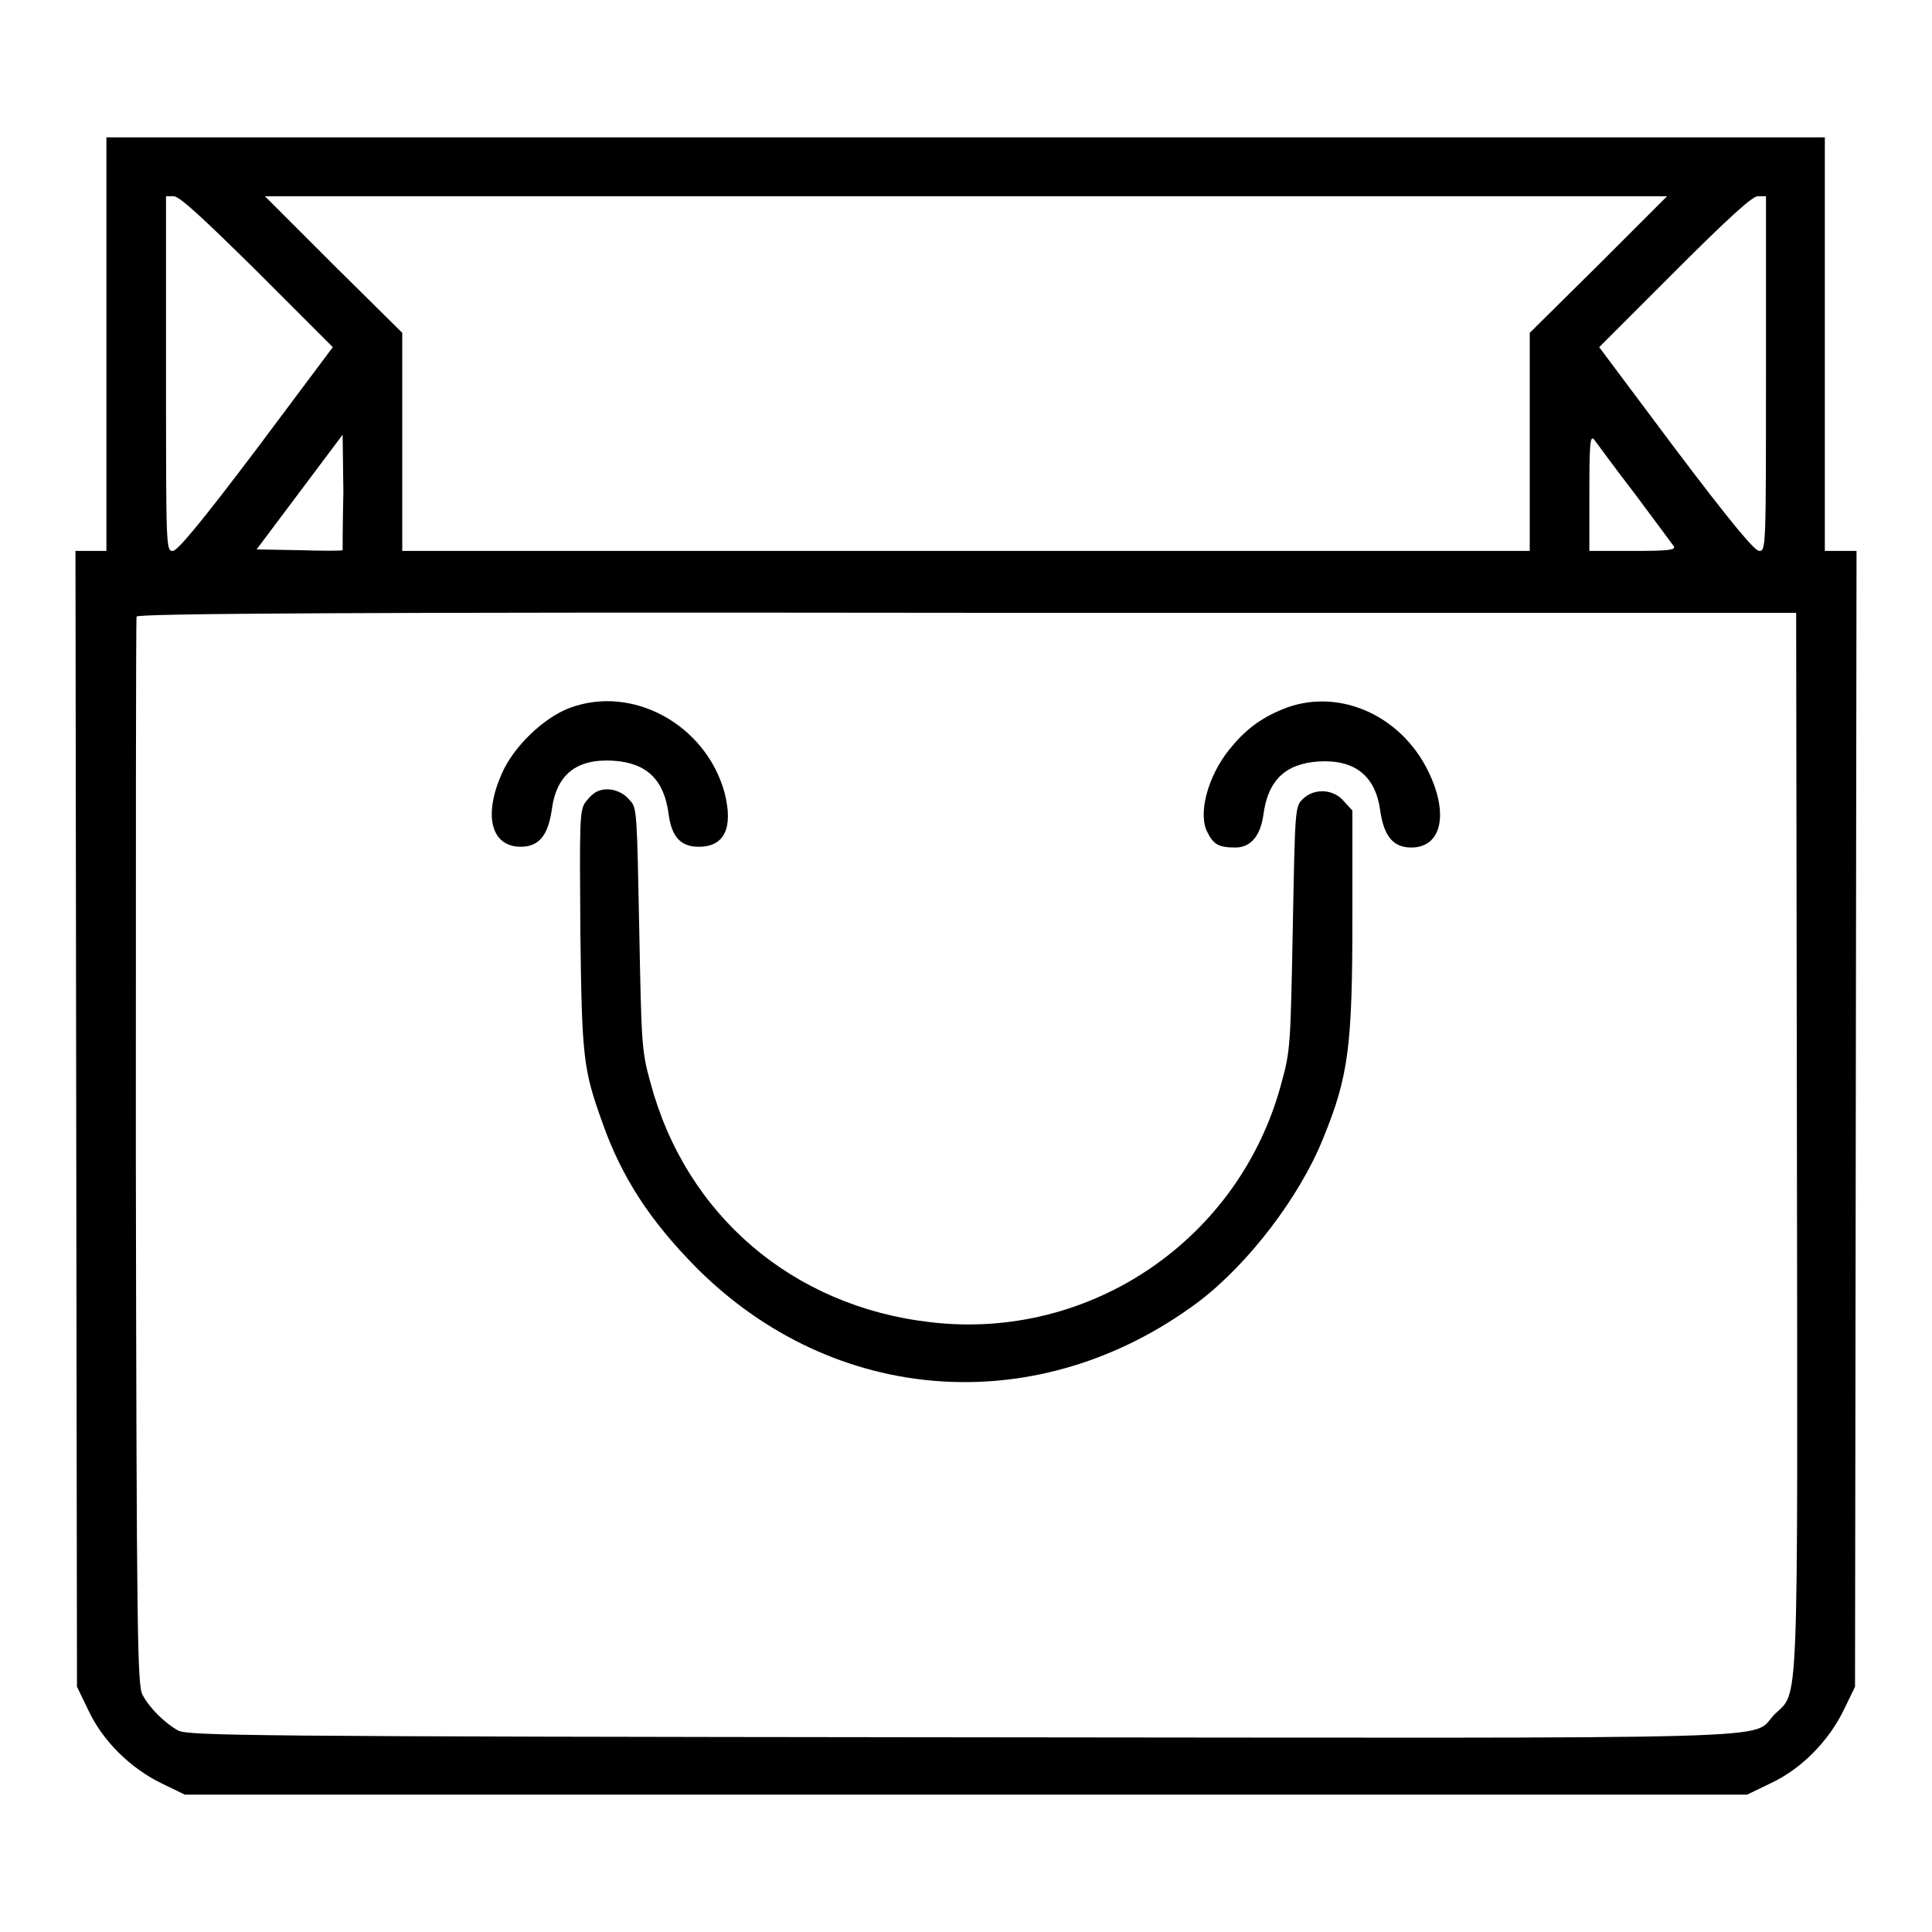
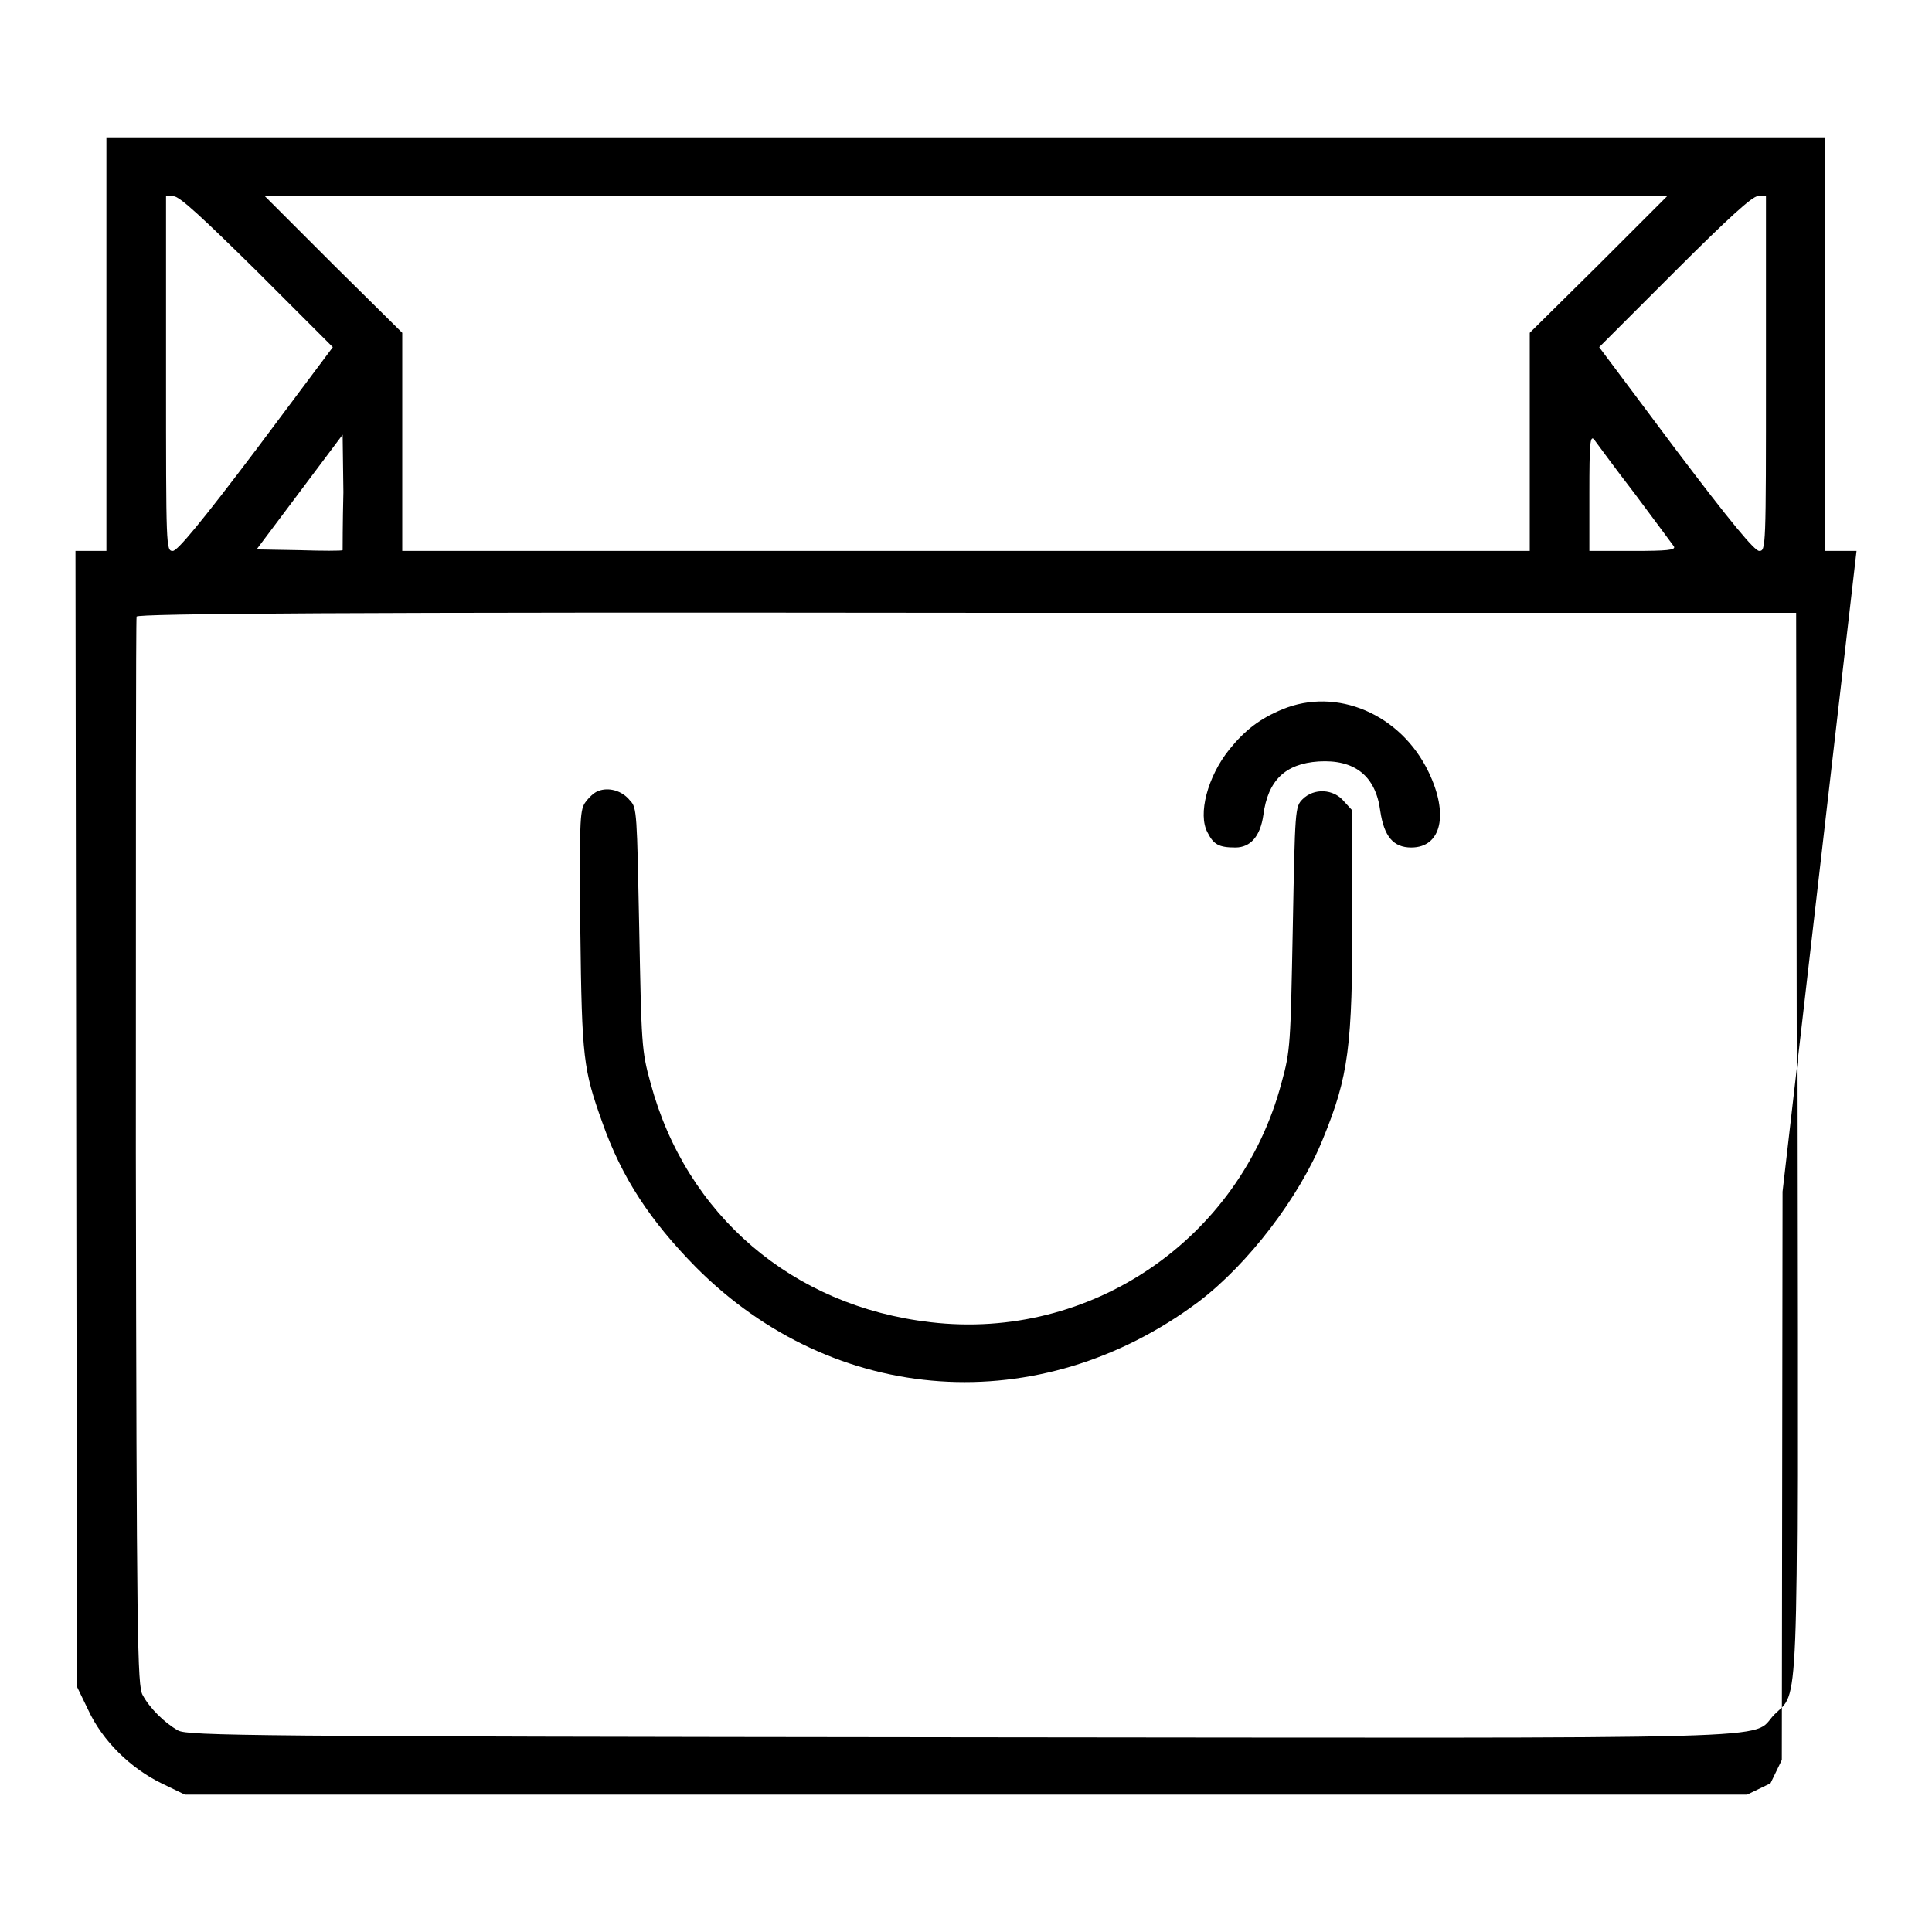
<svg xmlns="http://www.w3.org/2000/svg" version="1.1" x="0px" y="0px" viewBox="0 0 256 256" enable-background="new 0 0 256 256" xml:space="preserve">
  <g>
    <g>
      <g>
-         <path fill="#000000" d="M14.1,45.6V73h-2.1H10l0.1,75.2l0.1,75.3l1.5,3.1c1.9,4.1,5.6,7.7,9.7,9.7l3.1,1.5H128h103.5l3.1-1.5c4.1-1.9,7.7-5.6,9.7-9.7l1.5-3.1l0.1-75.3L246,73h-2.1h-2.1V45.6V18.2H128H14.1V45.6z M34.1,36l10,10L34,59.5C26.6,69.3,23.5,73,22.9,73C22,73,22,72.7,22,49.5V26H23C23.8,26,26.9,28.9,34.1,36z M211.8,35.1l-9.1,9v14.5V73H128H53.3V58.6V44.1l-9.1-9L35.1,26H128h92.9L211.8,35.1z M234,49.5c0,23.2,0,23.5-0.9,23.5c-0.6,0-3.7-3.7-11.1-13.5l-10.1-13.5l10-10c7.1-7.1,10.3-10,11-10h1.1V49.5z M45.4,72.9c-0.1,0.1-2.7,0.1-5.8,0l-5.6-0.1l5.7-7.6l5.7-7.6l0.1,7.6C45.4,69.3,45.4,72.8,45.4,72.9z M216.6,65.4c2.6,3.5,5,6.7,5.2,7c0.3,0.5-1,0.6-5.4,0.6h-5.8v-7.7c0-6.5,0.1-7.6,0.6-7.1C211.5,58.6,213.9,61.9,216.6,65.4z M238.1,151.2c0.1,77.8,0.3,72.7-3,76c-3.3,3.4,5.4,3.1-108,3c-94-0.1-102.2-0.2-103.5-0.9c-1.8-1-3.8-3-4.7-4.7c-0.7-1.2-0.8-7.2-0.9-71.9c0-38.8,0-70.8,0.1-71c0.1-0.4,27.7-0.6,110.1-0.5l109.8,0L238.1,151.2z" />
-         <path fill="#000000" d="M75.5,93.8c-3.5,1.3-7.5,5.2-9,8.7c-2.5,5.6-1.4,9.7,2.5,9.7c2.4,0,3.6-1.5,4.1-4.8c0.6-4.8,3.3-6.9,8.2-6.6c4.4,0.3,6.7,2.5,7.3,7.1c0.4,3,1.6,4.3,4,4.3c3.4,0,4.6-2.5,3.4-7.2C93.5,96,83.8,90.7,75.5,93.8z" />
+         <path fill="#000000" d="M14.1,45.6V73h-2.1H10l0.1,75.2l0.1,75.3l1.5,3.1c1.9,4.1,5.6,7.7,9.7,9.7l3.1,1.5H128h103.5l3.1-1.5l1.5-3.1l0.1-75.3L246,73h-2.1h-2.1V45.6V18.2H128H14.1V45.6z M34.1,36l10,10L34,59.5C26.6,69.3,23.5,73,22.9,73C22,73,22,72.7,22,49.5V26H23C23.8,26,26.9,28.9,34.1,36z M211.8,35.1l-9.1,9v14.5V73H128H53.3V58.6V44.1l-9.1-9L35.1,26H128h92.9L211.8,35.1z M234,49.5c0,23.2,0,23.5-0.9,23.5c-0.6,0-3.7-3.7-11.1-13.5l-10.1-13.5l10-10c7.1-7.1,10.3-10,11-10h1.1V49.5z M45.4,72.9c-0.1,0.1-2.7,0.1-5.8,0l-5.6-0.1l5.7-7.6l5.7-7.6l0.1,7.6C45.4,69.3,45.4,72.8,45.4,72.9z M216.6,65.4c2.6,3.5,5,6.7,5.2,7c0.3,0.5-1,0.6-5.4,0.6h-5.8v-7.7c0-6.5,0.1-7.6,0.6-7.1C211.5,58.6,213.9,61.9,216.6,65.4z M238.1,151.2c0.1,77.8,0.3,72.7-3,76c-3.3,3.4,5.4,3.1-108,3c-94-0.1-102.2-0.2-103.5-0.9c-1.8-1-3.8-3-4.7-4.7c-0.7-1.2-0.8-7.2-0.9-71.9c0-38.8,0-70.8,0.1-71c0.1-0.4,27.7-0.6,110.1-0.5l109.8,0L238.1,151.2z" />
        <path fill="#000000" d="M169.9,94c-2.9,1.2-4.9,2.7-7,5.3c-2.9,3.6-4.2,8.6-2.9,11c0.8,1.6,1.5,2,3.7,2c2,0,3.3-1.5,3.7-4.3c0.6-4.6,2.9-6.8,7.3-7.1c4.8-0.3,7.6,1.9,8.2,6.6c0.5,3.3,1.7,4.8,4.1,4.8c4,0,5-4.4,2.3-10C185.6,94.6,177.1,91,169.9,94z" />
        <path fill="#000000" d="M79.3,104.8c-0.6,0.2-1.3,0.9-1.8,1.6c-0.7,1.1-0.7,2.8-0.6,17c0.2,16.9,0.4,18.3,2.9,25.3c2.6,7.4,6.4,13.1,12.4,19.2c18.4,18.5,45.6,20.3,66.6,4.6c6.6-5,13.4-13.9,16.5-21.6c3.4-8.3,3.9-12.2,3.9-29.6v-13.9l-1.1-1.2c-1.4-1.7-4-1.8-5.5-0.3c-1,1-1,1.3-1.3,17.1c-0.3,15.3-0.3,16.2-1.5,20.5c-5.5,20.7-25.3,34.2-46.5,31.7c-18.3-2.1-32.4-14.2-37.1-31.7c-1.2-4.3-1.2-5.2-1.5-20.5c-0.3-15.2-0.3-16-1.2-16.9C82.4,104.7,80.6,104.3,79.3,104.8z" />
      </g>
    </g>
  </g>
</svg>